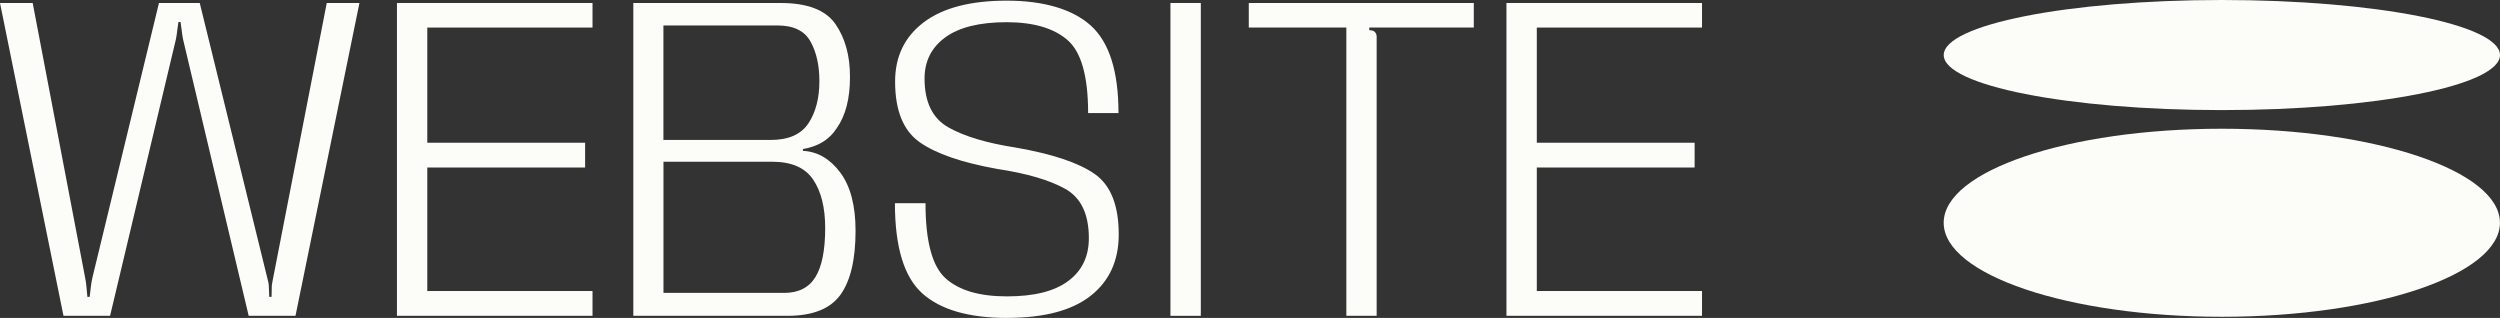
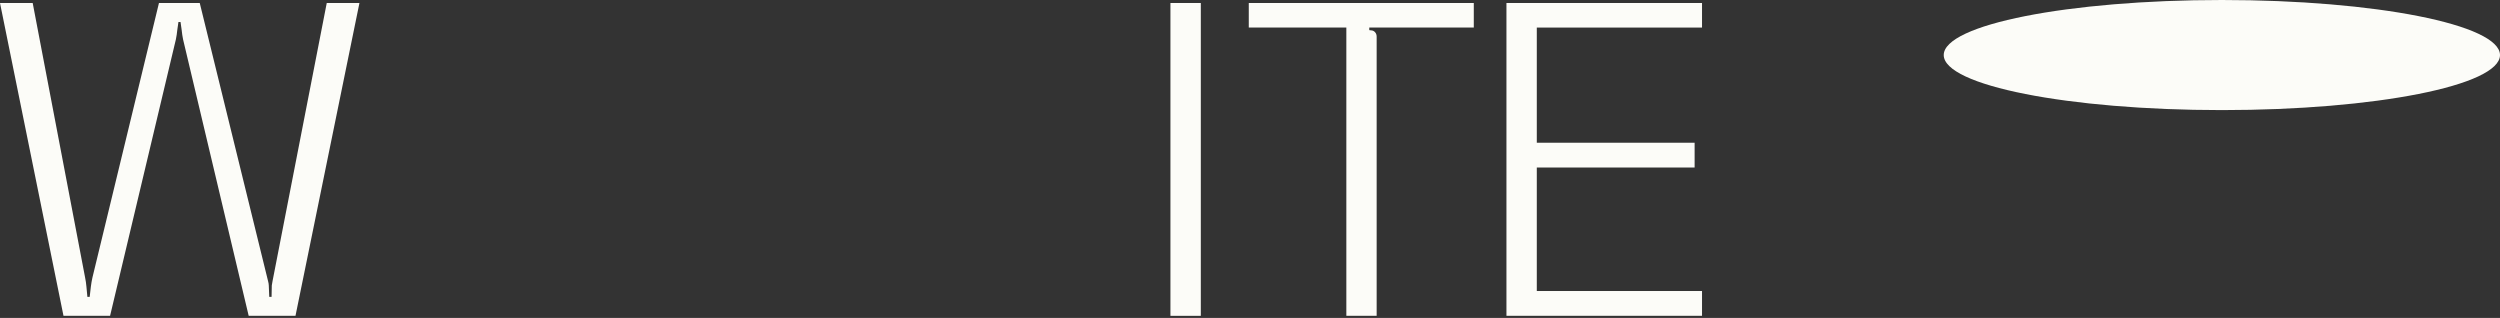
<svg xmlns="http://www.w3.org/2000/svg" id="Layer_2" data-name="Layer 2" viewBox="0 0 917.82 116.72">
  <rect x="0" y="0" width="917.82" height="116.72" fill="#333333" stroke="none" />
  <defs>
    <style>      .cls-1 {        fill: #fcfcf8;        stroke-width: 0px;      }    </style>
  </defs>
  <g id="Layer_1-2" data-name="Layer 1">
    <g>
      <g>
        <path class="cls-1" d="M40.41,115.95h-17.1L0,1.1h12l19.23,100.73c.11.51.21,1.08.3,1.7.08.62.16,1.22.21,1.79l.34,3.66h.85l.43-3.74c.06-.51.14-1.08.25-1.7.11-.62.23-1.19.34-1.7L58.36,1.1h14.97l25.1,102.17c.06.23.11.48.17.77.06.28.08.54.08.77l.17,4.17h.85l.08-4.17c.06-.23.1-.48.13-.77.03-.28.07-.54.13-.77L119.96,1.1h12l-23.48,114.85h-17.18L67.21,14.46c-.11-.51-.21-1.08-.3-1.7-.08-.62-.16-1.19-.21-1.7l-.42-2.98h-.77l-.43,2.98c-.06.51-.13,1.08-.21,1.7-.08.62-.18,1.19-.3,1.7l-24.16,101.49Z" />
-         <path class="cls-1" d="M145.73,1.1h71.8v9.02h-60.66v42.28h57.94v9.1h-57.94v45.34h60.66v9.1h-71.8V1.1Z" />
-         <path class="cls-1" d="M232.5,1.1h54.11c9.81,0,16.5,2.57,20.08,7.7,3.57,5.13,5.36,11.56,5.36,19.27v.34c0,7.83-1.62,14.04-4.85,18.63-2.67,4.2-6.81,6.75-12.42,7.66v.68c5.39.28,9.95,2.94,13.7,7.95,3.74,5.02,5.62,12.15,5.62,21.4,0,10.55-1.86,18.39-5.57,23.52-3.72,5.13-10.2,7.7-19.44,7.7h-56.58V1.1ZM282.95,51.38c6.52,0,11.13-2.03,13.83-6.08,2.69-4.05,4.04-9.23,4.04-15.53,0-5.79-1.09-10.63-3.28-14.55-2.18-3.91-6.2-5.87-12.04-5.87h-41.94v42.03h39.39ZM287.89,107.53c5.27,0,9.1-1.94,11.49-5.83,2.38-3.88,3.57-9.88,3.57-17.99,0-7.49-1.47-13.41-4.42-17.78-2.95-4.37-7.94-6.55-14.97-6.55h-39.98v48.15h44.32Z" />
-         <path class="cls-1" d="M369.73,116.72c-14.07,0-24.45-3.01-31.14-9.02-6.69-6.01-10.04-17.04-10.04-33.09h11.23c0,13.95,2.45,23.14,7.36,27.56,4.9,4.42,12.41,6.64,22.5,6.64s17.43-1.87,22.5-5.62c5.08-3.74,7.61-8.99,7.61-15.74,0-8.85-2.89-14.89-8.68-18.12s-14.12-5.67-25.01-7.32c-12.99-2.32-22.47-5.6-28.46-9.83-5.98-4.22-8.98-11.64-8.98-22.25,0-9.19,3.5-16.43,10.51-21.74,7-5.3,17.17-7.95,30.5-7.95s24.13,3.06,30.88,9.19c6.75,6.12,10.12,16.82,10.12,32.07h-11.15c0-13.5-2.52-22.43-7.57-26.8-5.05-4.37-12.51-6.55-22.37-6.55s-17.43,1.86-22.5,5.57c-5.08,3.72-7.61,8.75-7.61,15.1,0,8.68,2.92,14.66,8.76,17.95,5.84,3.29,14.06,5.76,24.67,7.4,13.38,2.33,23.04,5.54,28.97,9.66,5.93,4.11,8.89,11.53,8.89,22.25,0,9.59-3.43,17.09-10.29,22.5-6.86,5.42-17.1,8.12-30.71,8.12Z" />
        <path class="cls-1" d="M429.7,1.1h11.15v114.85h-11.15V1.1Z" />
        <path class="cls-1" d="M505.42,115.95h-11.14V10.12h-35.82V1.1h82.61v9.02h-38.37v.94l.59.08c.62,0,1.13.23,1.53.68.4.45.59.99.59,1.62v102.51Z" />
        <path class="cls-1" d="M553.06,1.1h71.8v9.02h-60.66v42.28h57.94v9.1h-57.94v45.34h60.66v9.1h-71.8V1.1Z" />
      </g>
      <g>
        <ellipse class="cls-1" cx="815.71" cy="20.21" rx="102.11" ry="20.21" />
-         <ellipse class="cls-1" cx="815.69" cy="81.78" rx="102.11" ry="34.52" />
      </g>
    </g>
  </g>
</svg>